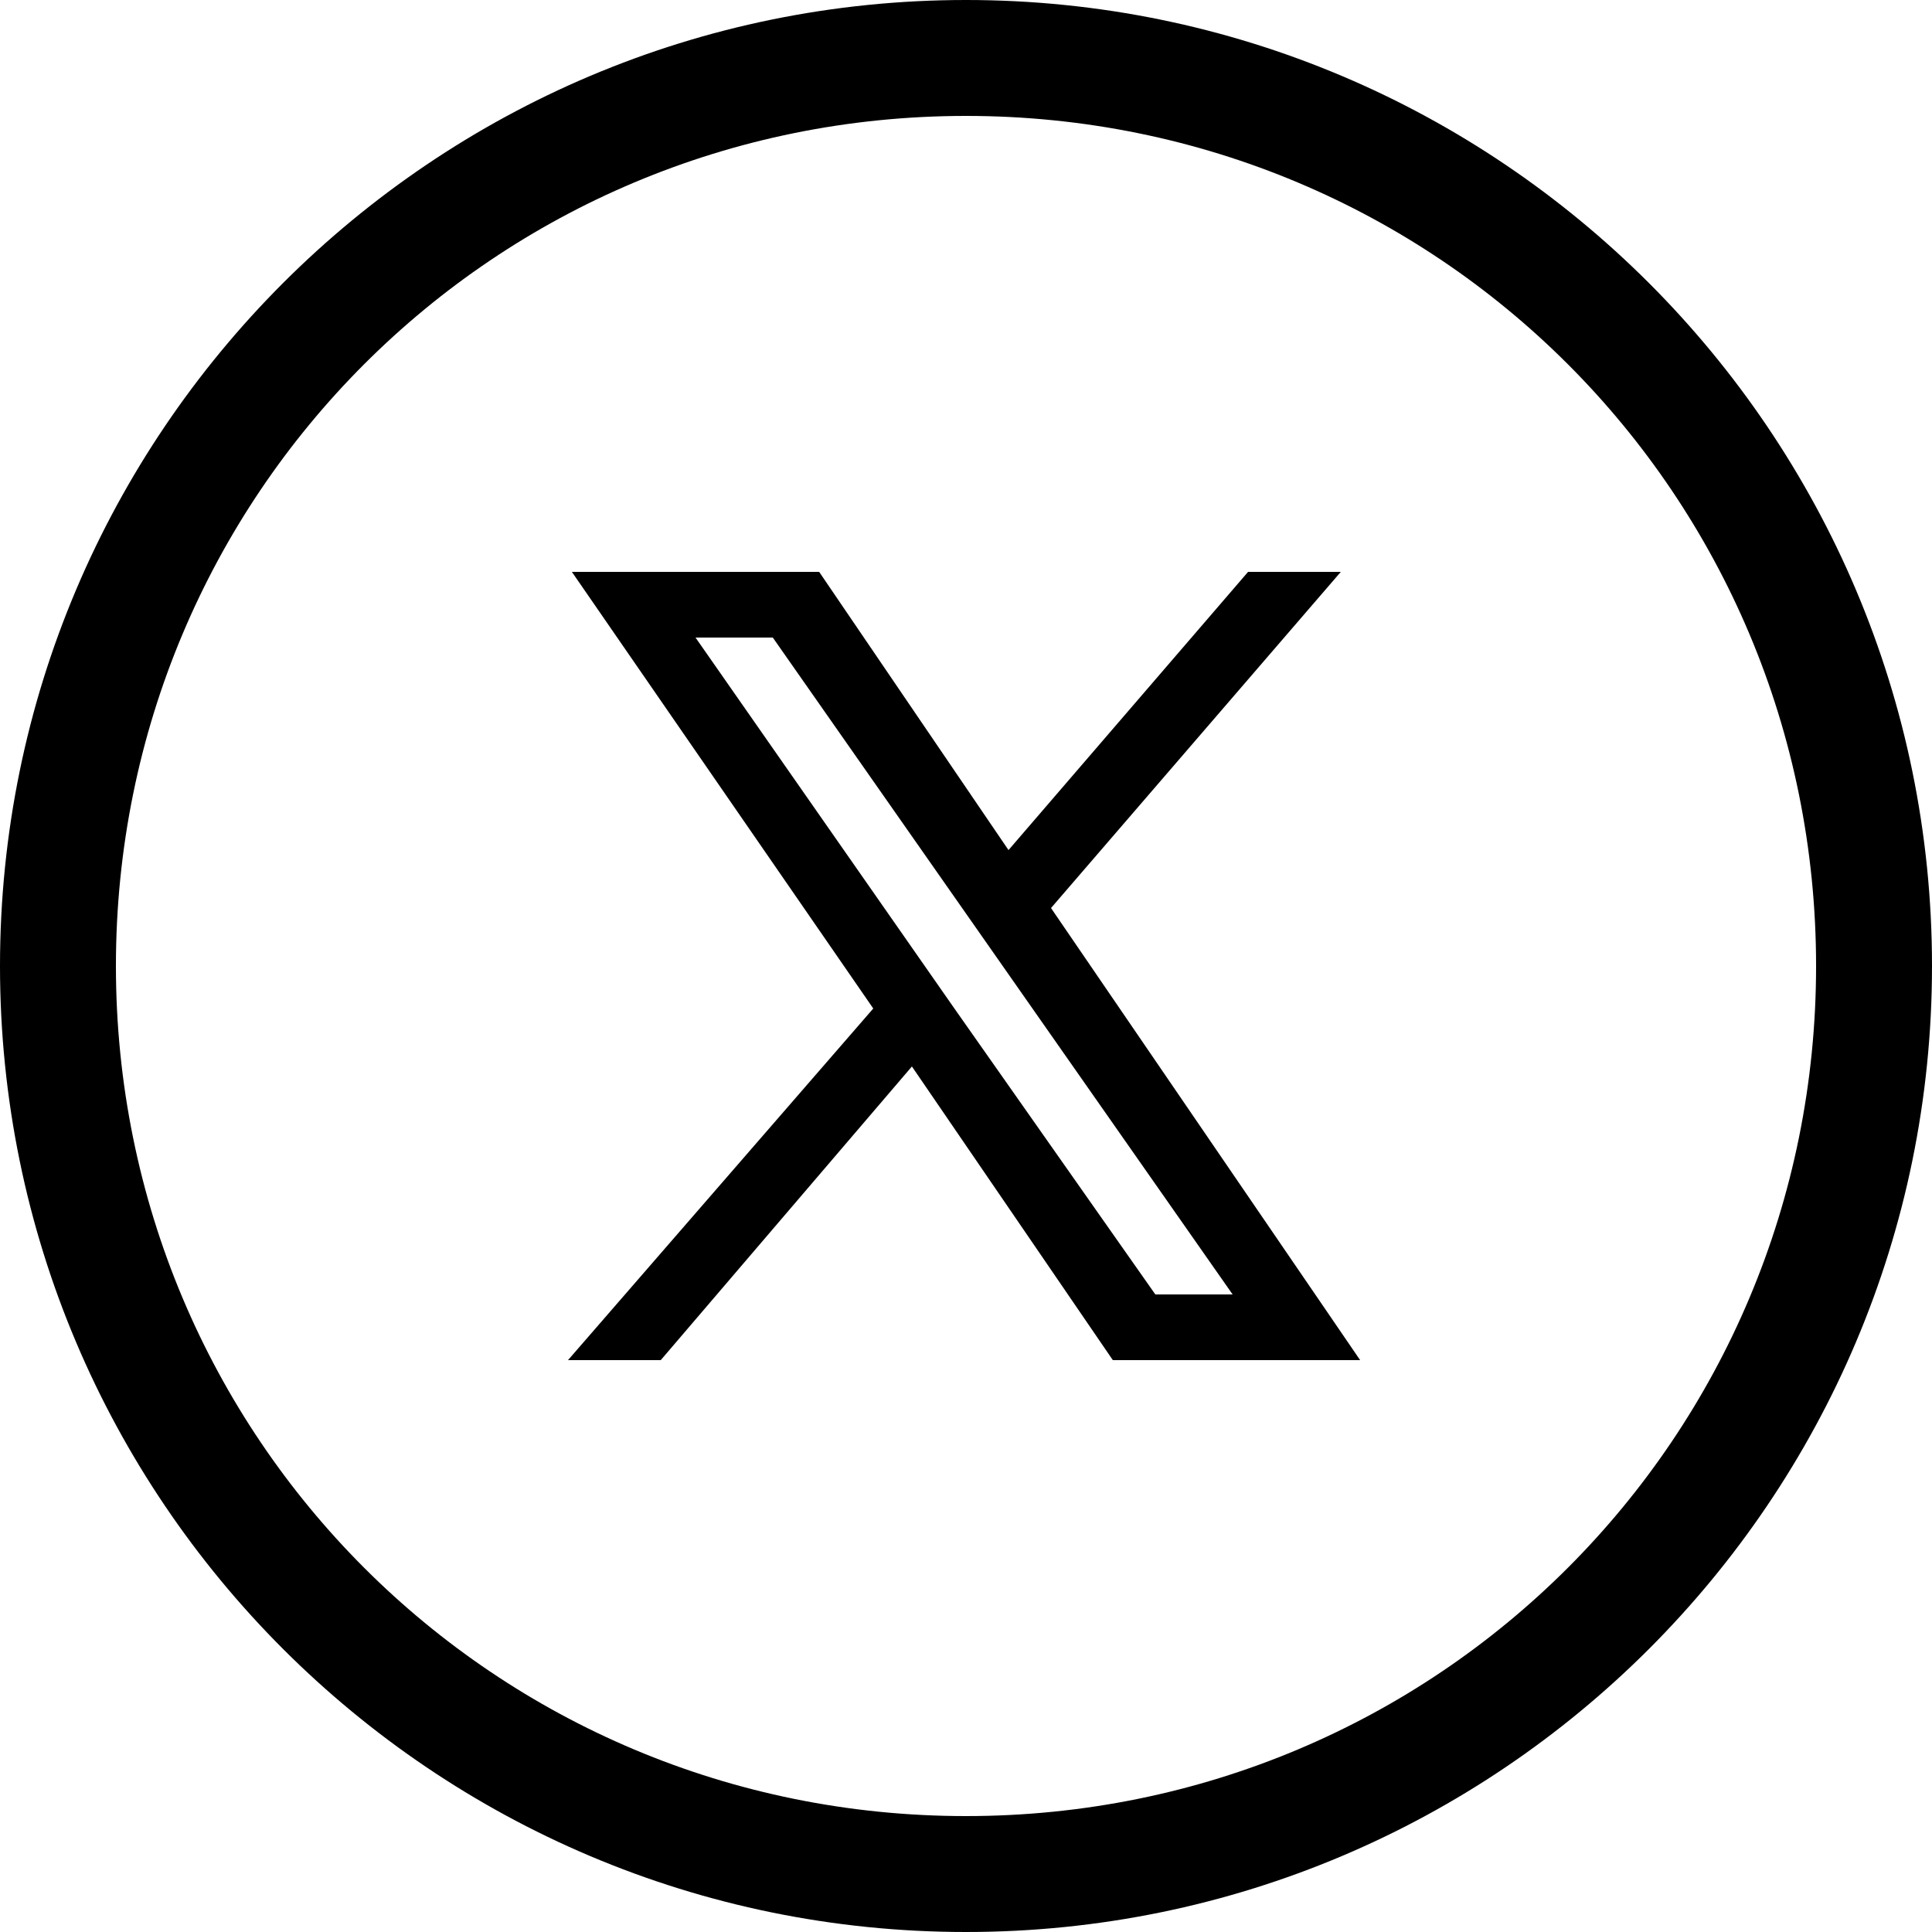
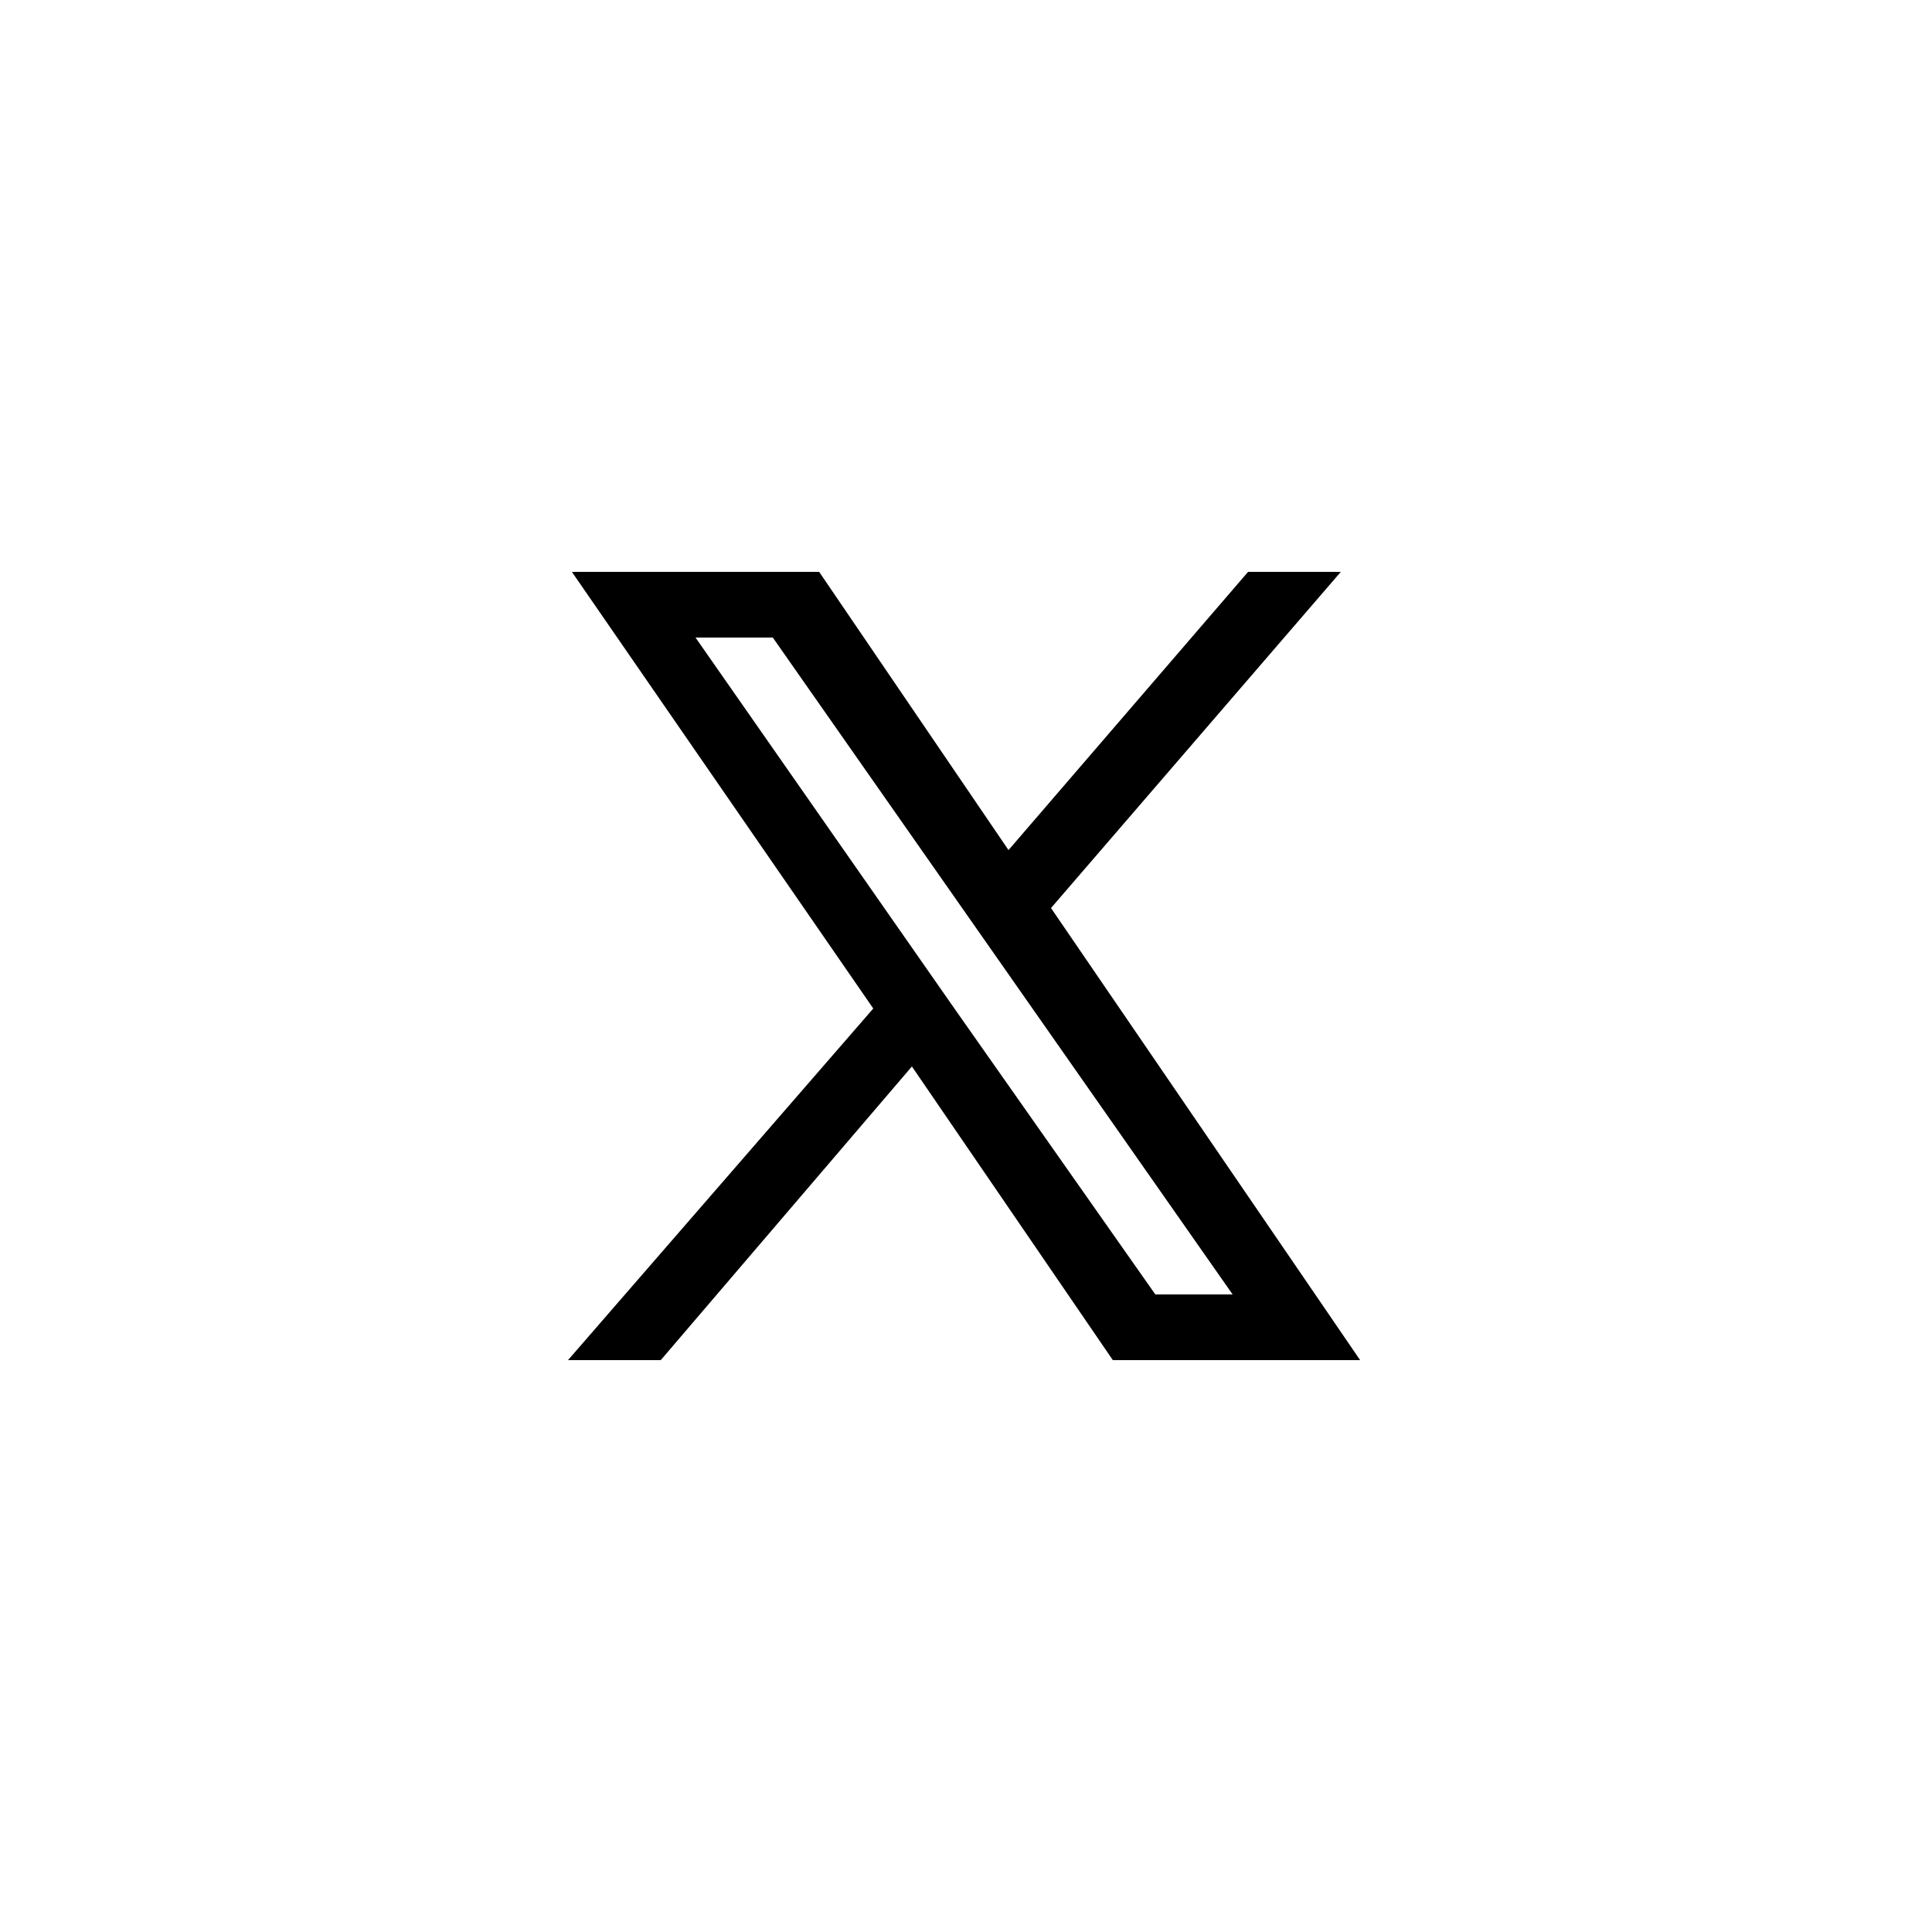
<svg xmlns="http://www.w3.org/2000/svg" xmlns:ns1="http://www.bohemiancoding.com/sketch/ns" version="1.1" id="Livello_1" x="0px" y="0px" viewBox="0 0 50 50" style="enable-background:new 0 0 50 50;" xml:space="preserve">
  <style type="text/css">
	.st0{fill-rule:evenodd;clip-rule:evenodd;}
</style>
  <description>Created with Sketch (http://www.bohemiancoding.com/sketch)</description>
  <g id="Page-1" ns1:type="MSPage">
    <g id="Twitter" ns1:type="MSArtboardGroup">
-       <path id="Oval-1" ns1:type="MSShapeGroup" class="st0" d="M25,50c13.8,0,25-11.2,25-25S38.8,0,25,0S0,11.2,0,25S11.2,50,25,50z     M25,47c12.2,0,22-9.8,22-22S37.2,3,25,3S3,12.8,3,25S12.8,47,25,47z" />
-     </g>
+       </g>
  </g>
  <path d="M27.2,23.5l7.5-8.7h-2.4l-6.2,7.2l-4.9-7.2h-6.4l7.8,11.3l-7.9,9.1h2.4l6.5-7.6l5.2,7.6h6.4L27.2,23.5z M18,16.5h2l11.9,17  h-2l-5.2-7.4l0,0L18,16.5z" />
</svg>